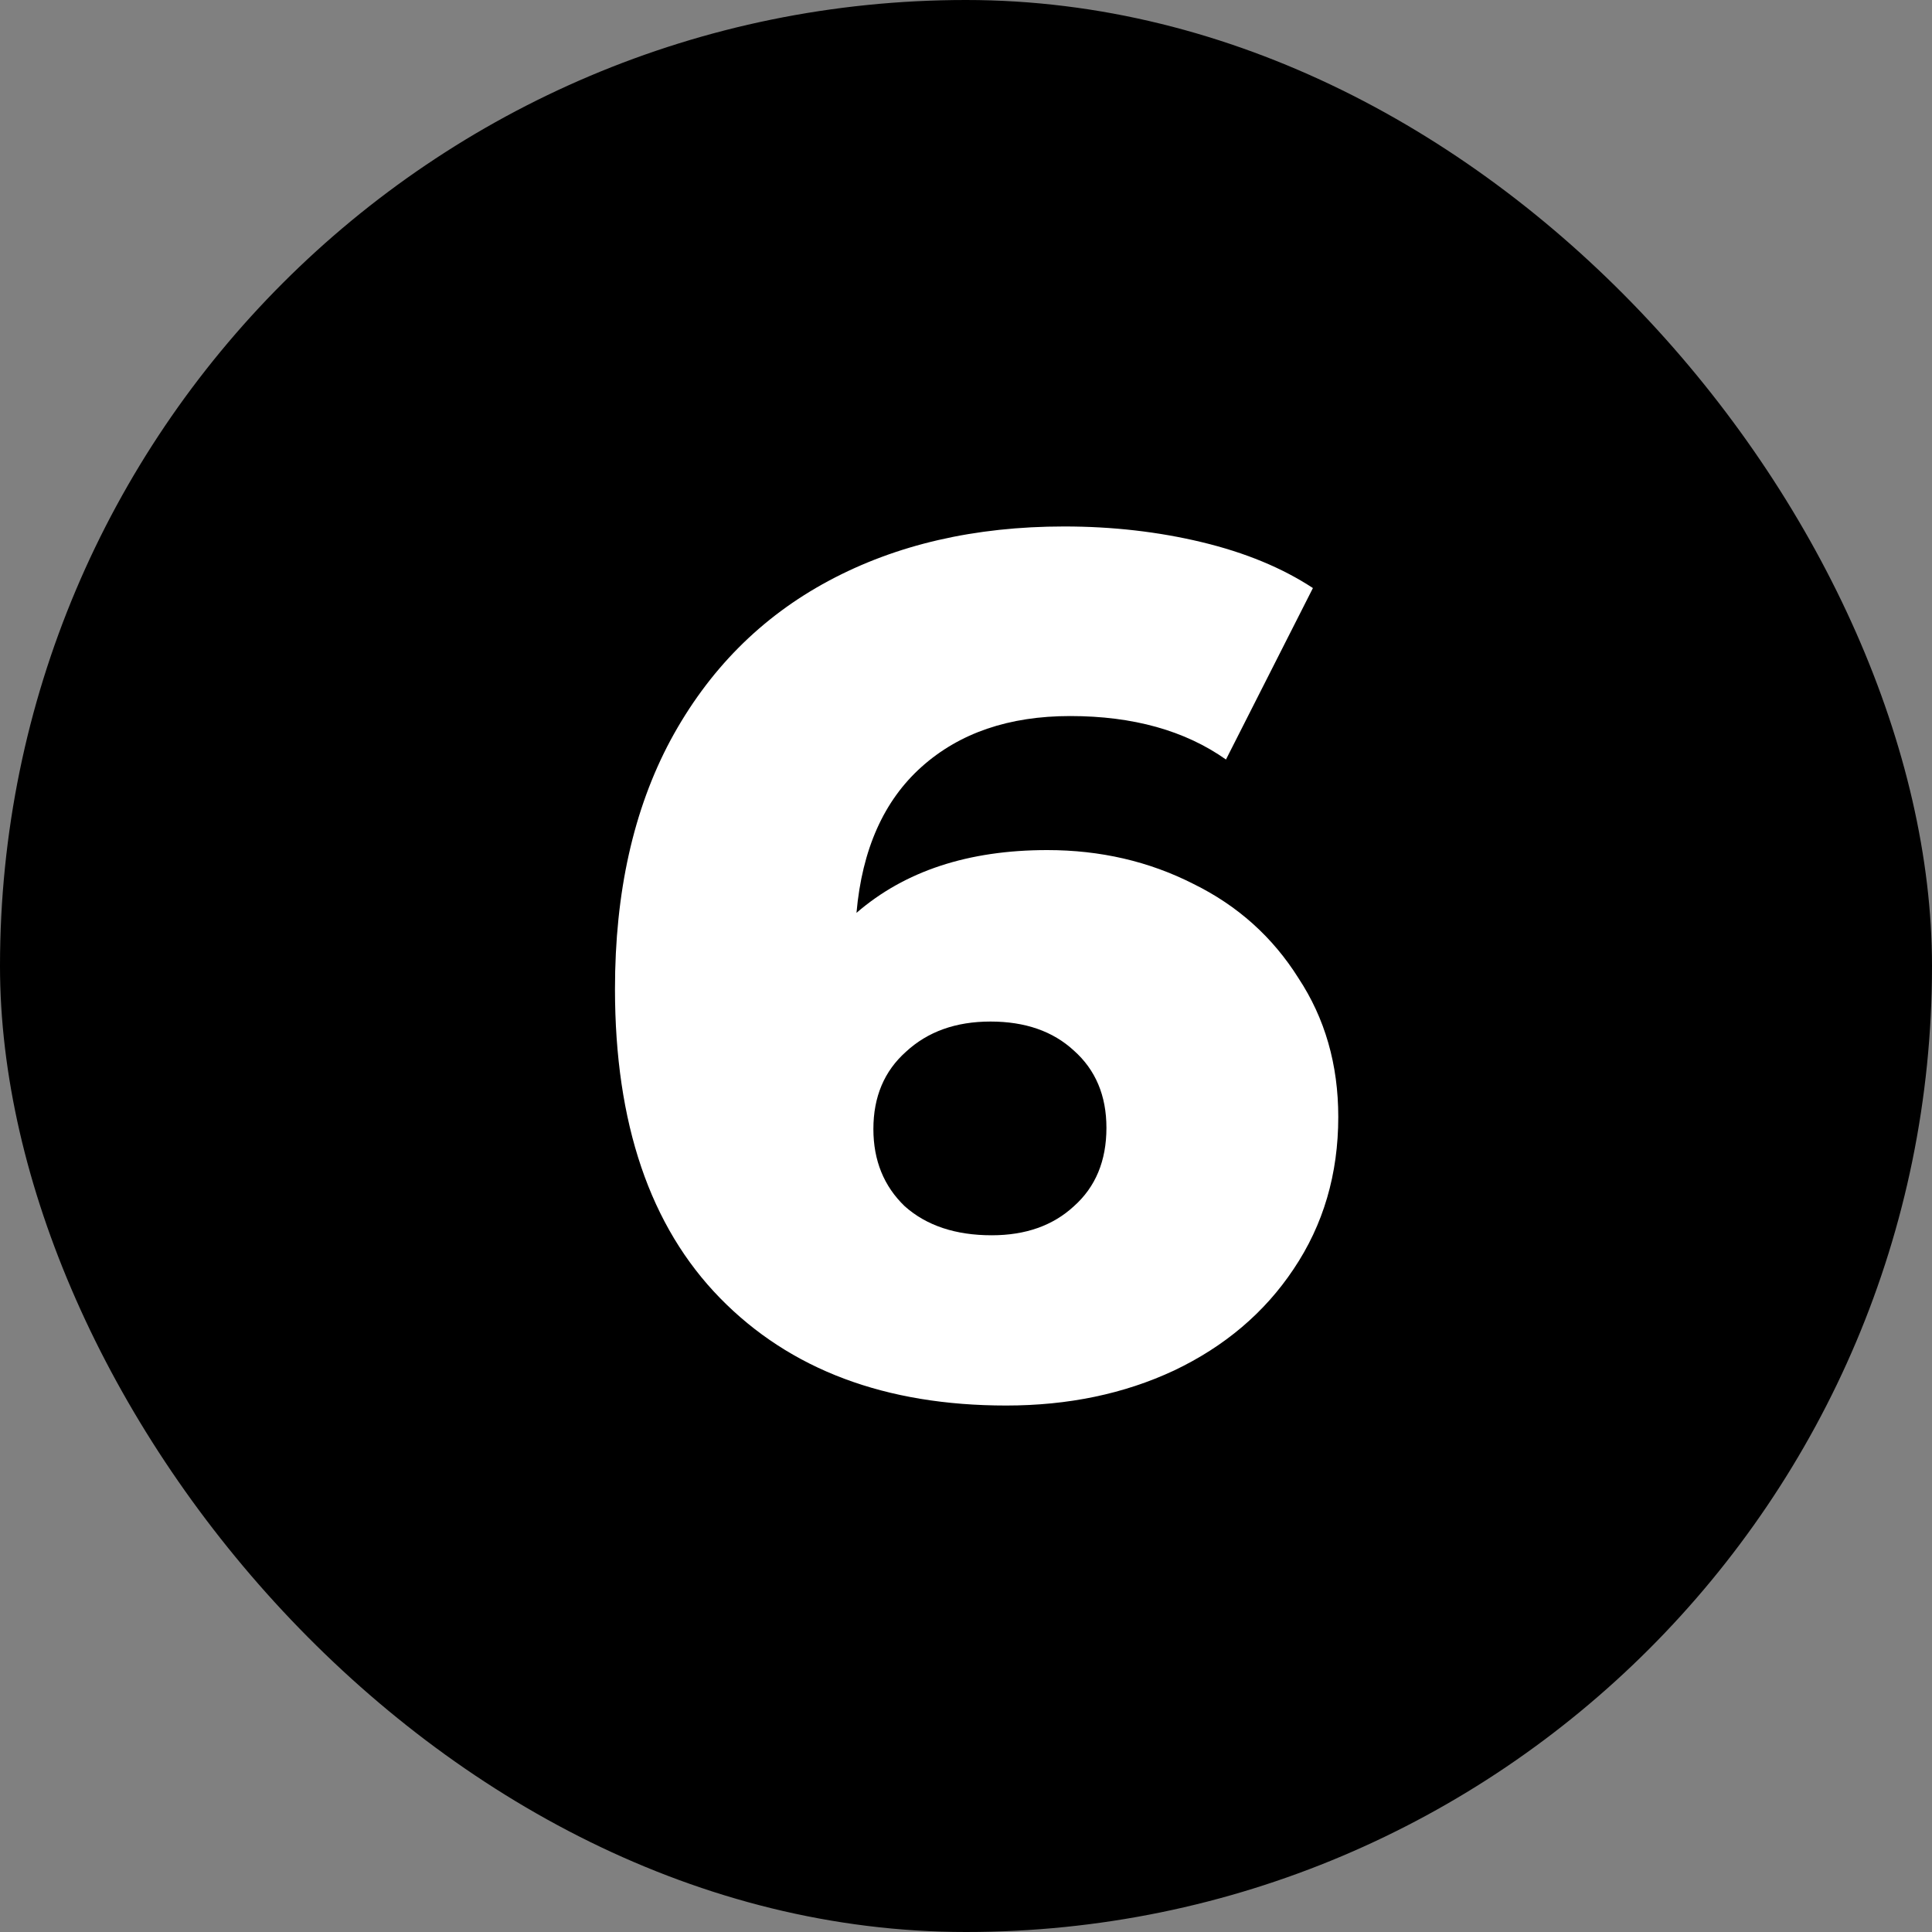
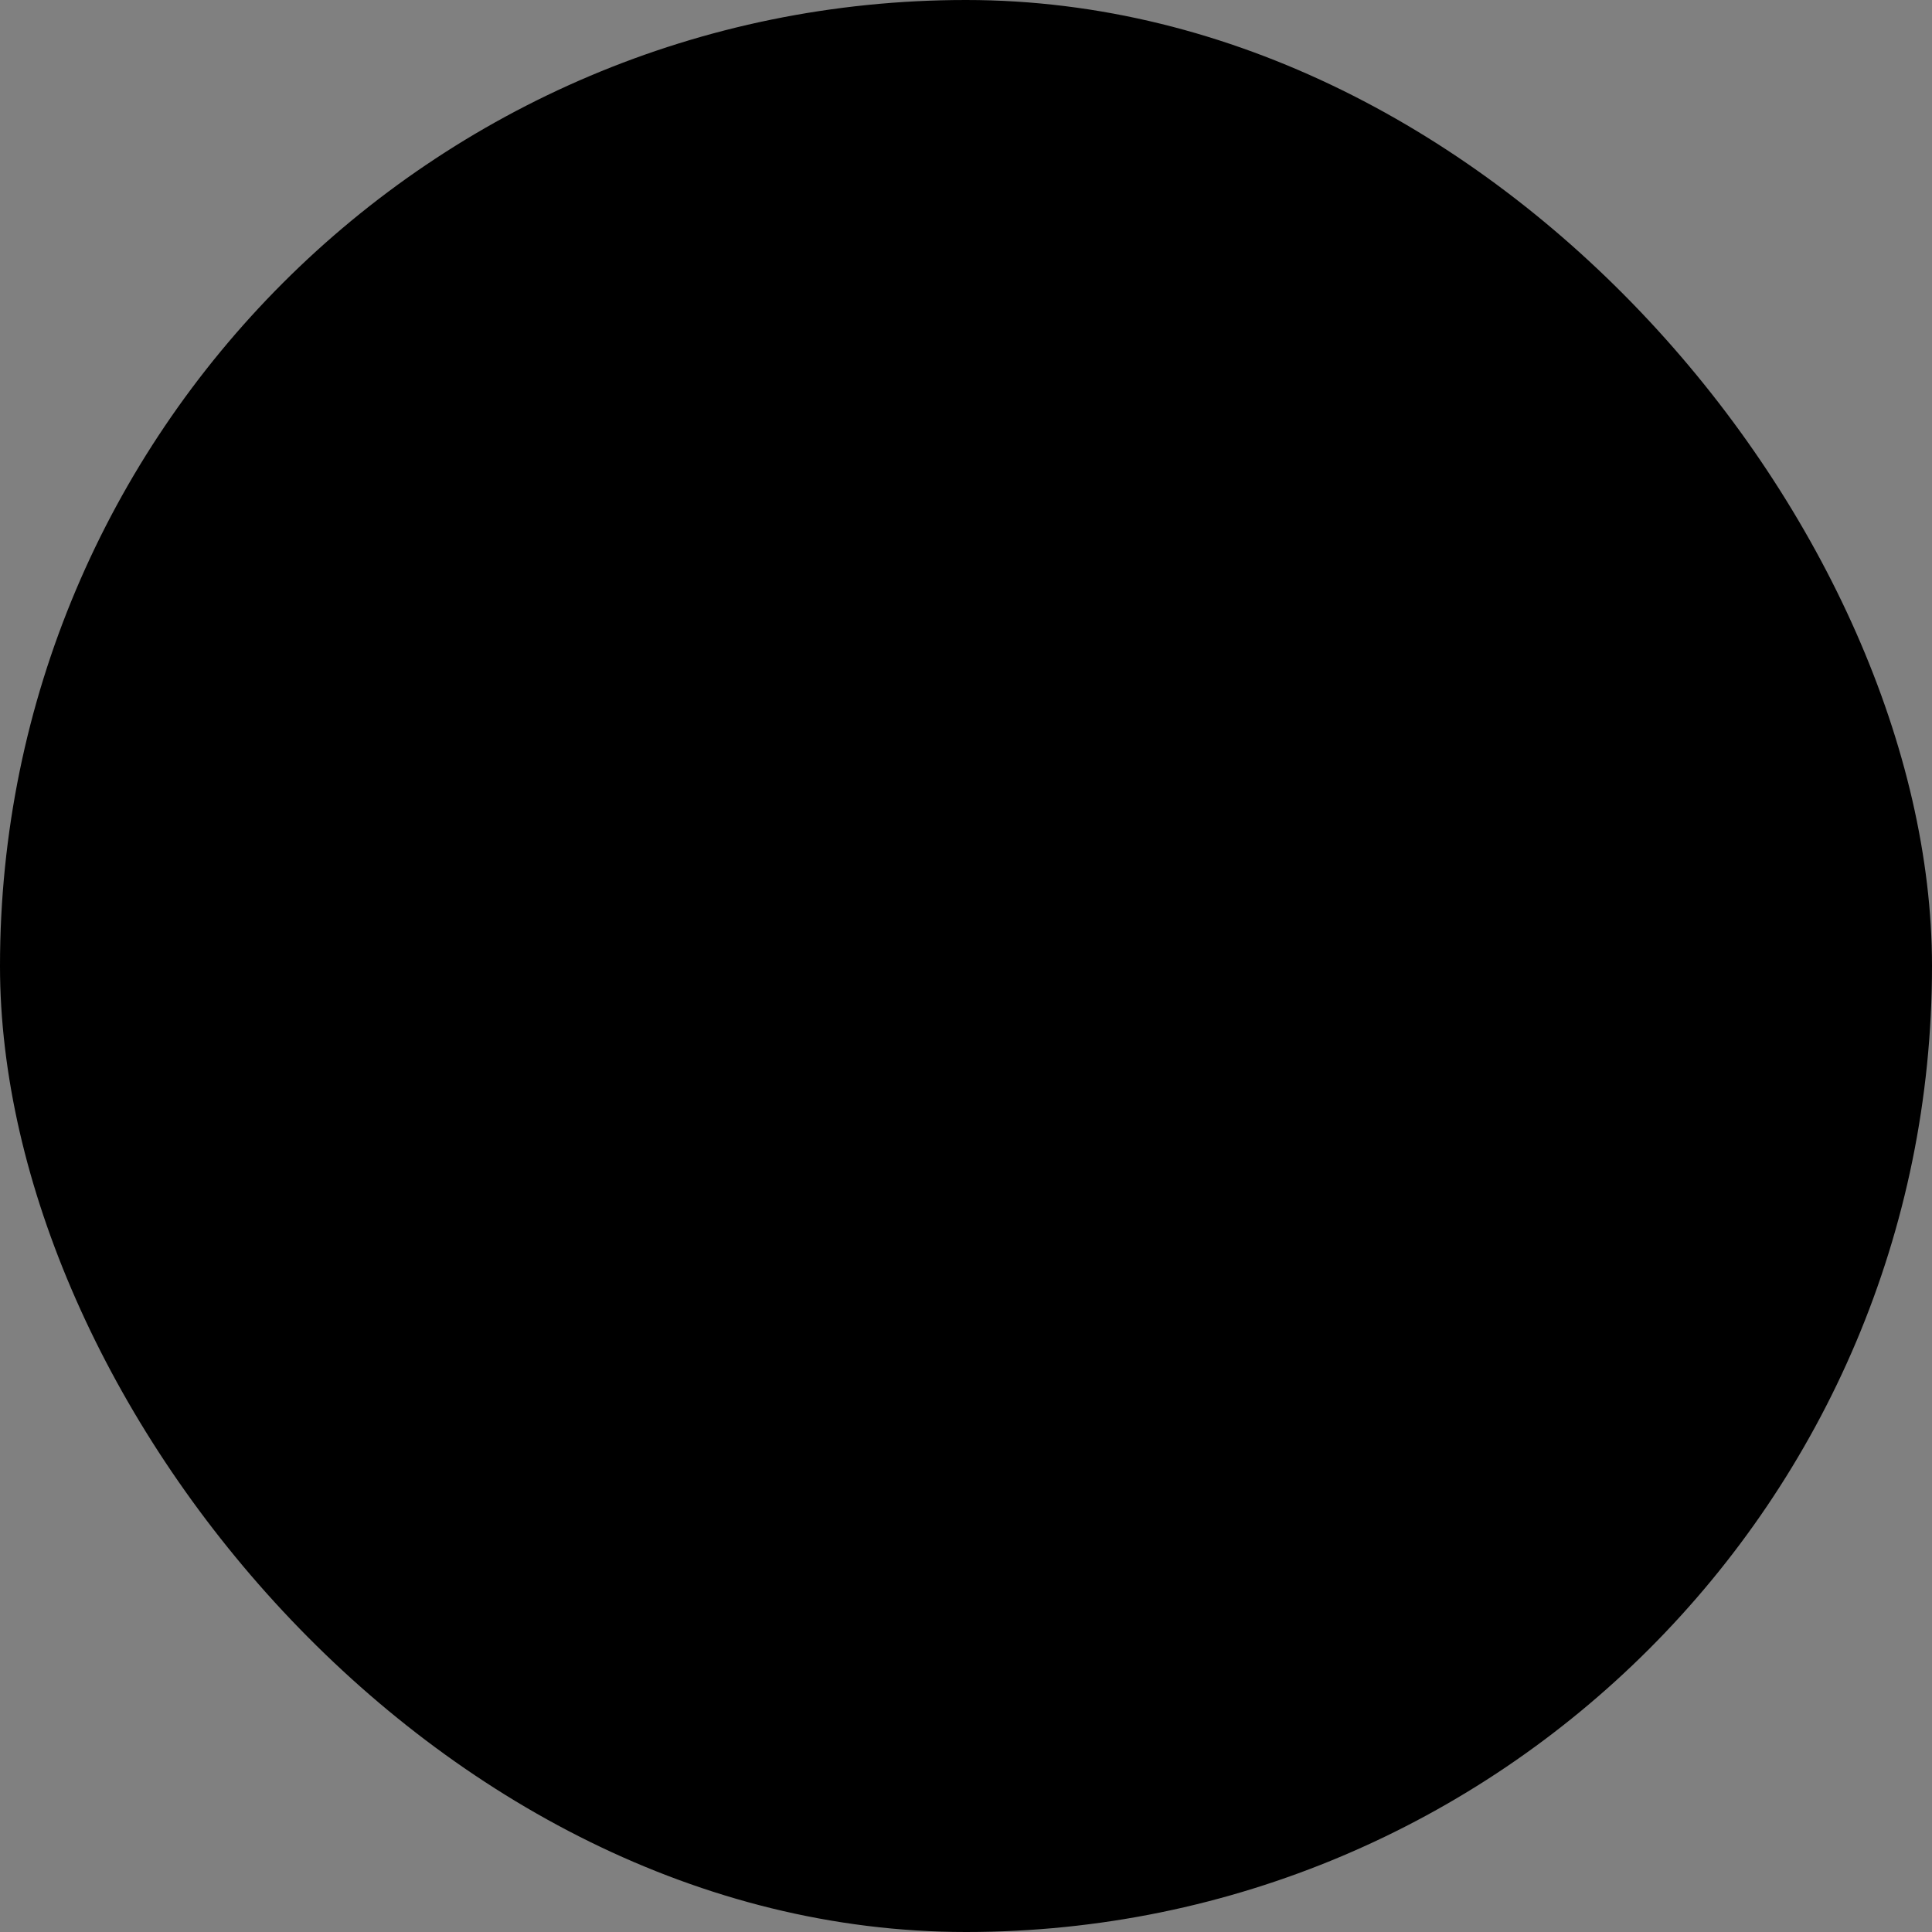
<svg xmlns="http://www.w3.org/2000/svg" width="32" height="32" viewBox="0 0 32 32" fill="none">
  <rect x="0" y="0" width="32" height="32" fill="#808080" stroke="none" />
  <rect width="32" height="32" rx="16" fill="black" />
-   <path d="M17.346 14.08C18.226 14.08 19.032 14.267 19.766 14.64C20.499 15 21.079 15.52 21.506 16.2C21.946 16.867 22.166 17.633 22.166 18.5C22.166 19.447 21.919 20.287 21.426 21.02C20.946 21.74 20.286 22.3 19.446 22.7C18.619 23.087 17.692 23.28 16.666 23.28C14.666 23.28 13.086 22.687 11.926 21.5C10.766 20.313 10.186 18.607 10.186 16.38C10.186 14.78 10.492 13.407 11.106 12.26C11.732 11.1 12.606 10.22 13.726 9.62C14.846 9.02 16.146 8.72 17.626 8.72C18.426 8.72 19.186 8.807 19.906 8.98C20.626 9.153 21.239 9.407 21.746 9.74L20.306 12.58C19.626 12.1 18.766 11.86 17.726 11.86C16.712 11.86 15.893 12.14 15.266 12.7C14.639 13.26 14.279 14.067 14.186 15.12C14.986 14.427 16.039 14.08 17.346 14.08ZM16.426 20.46C16.986 20.46 17.439 20.3 17.786 19.98C18.146 19.66 18.326 19.227 18.326 18.68C18.326 18.147 18.146 17.72 17.786 17.4C17.439 17.08 16.979 16.92 16.406 16.92C15.832 16.92 15.366 17.087 15.006 17.42C14.646 17.74 14.466 18.167 14.466 18.7C14.466 19.22 14.639 19.647 14.986 19.98C15.346 20.3 15.826 20.46 16.426 20.46Z" fill="white" />
</svg>